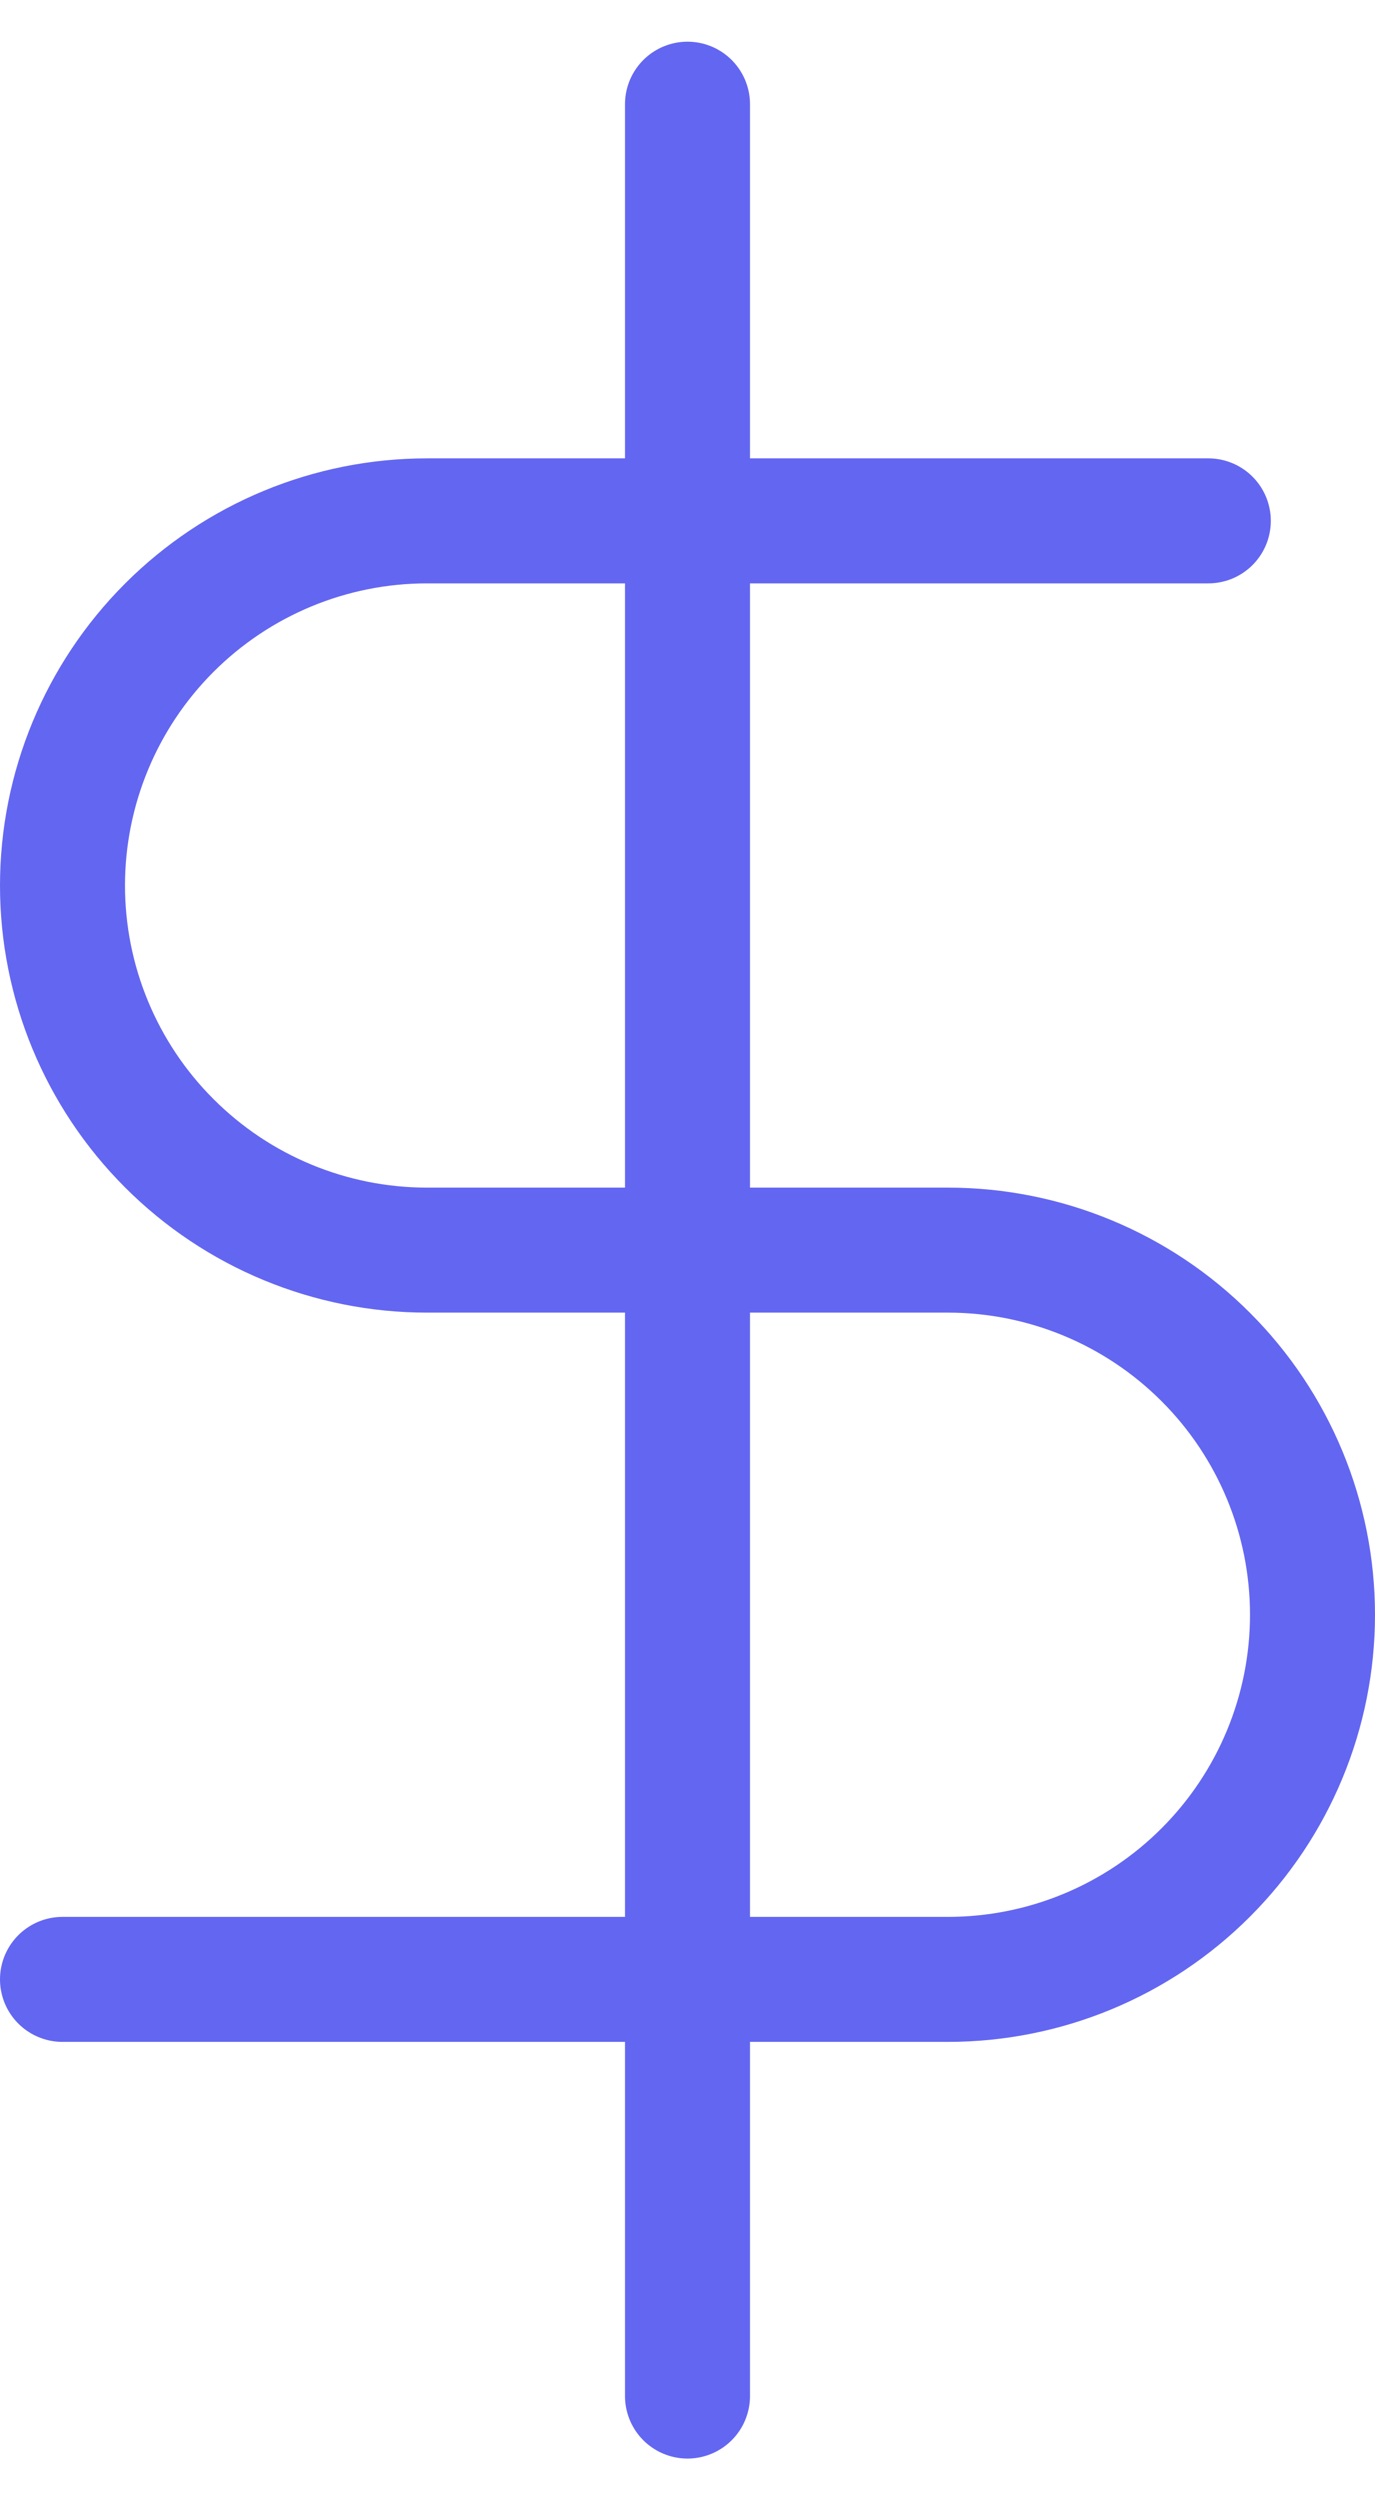
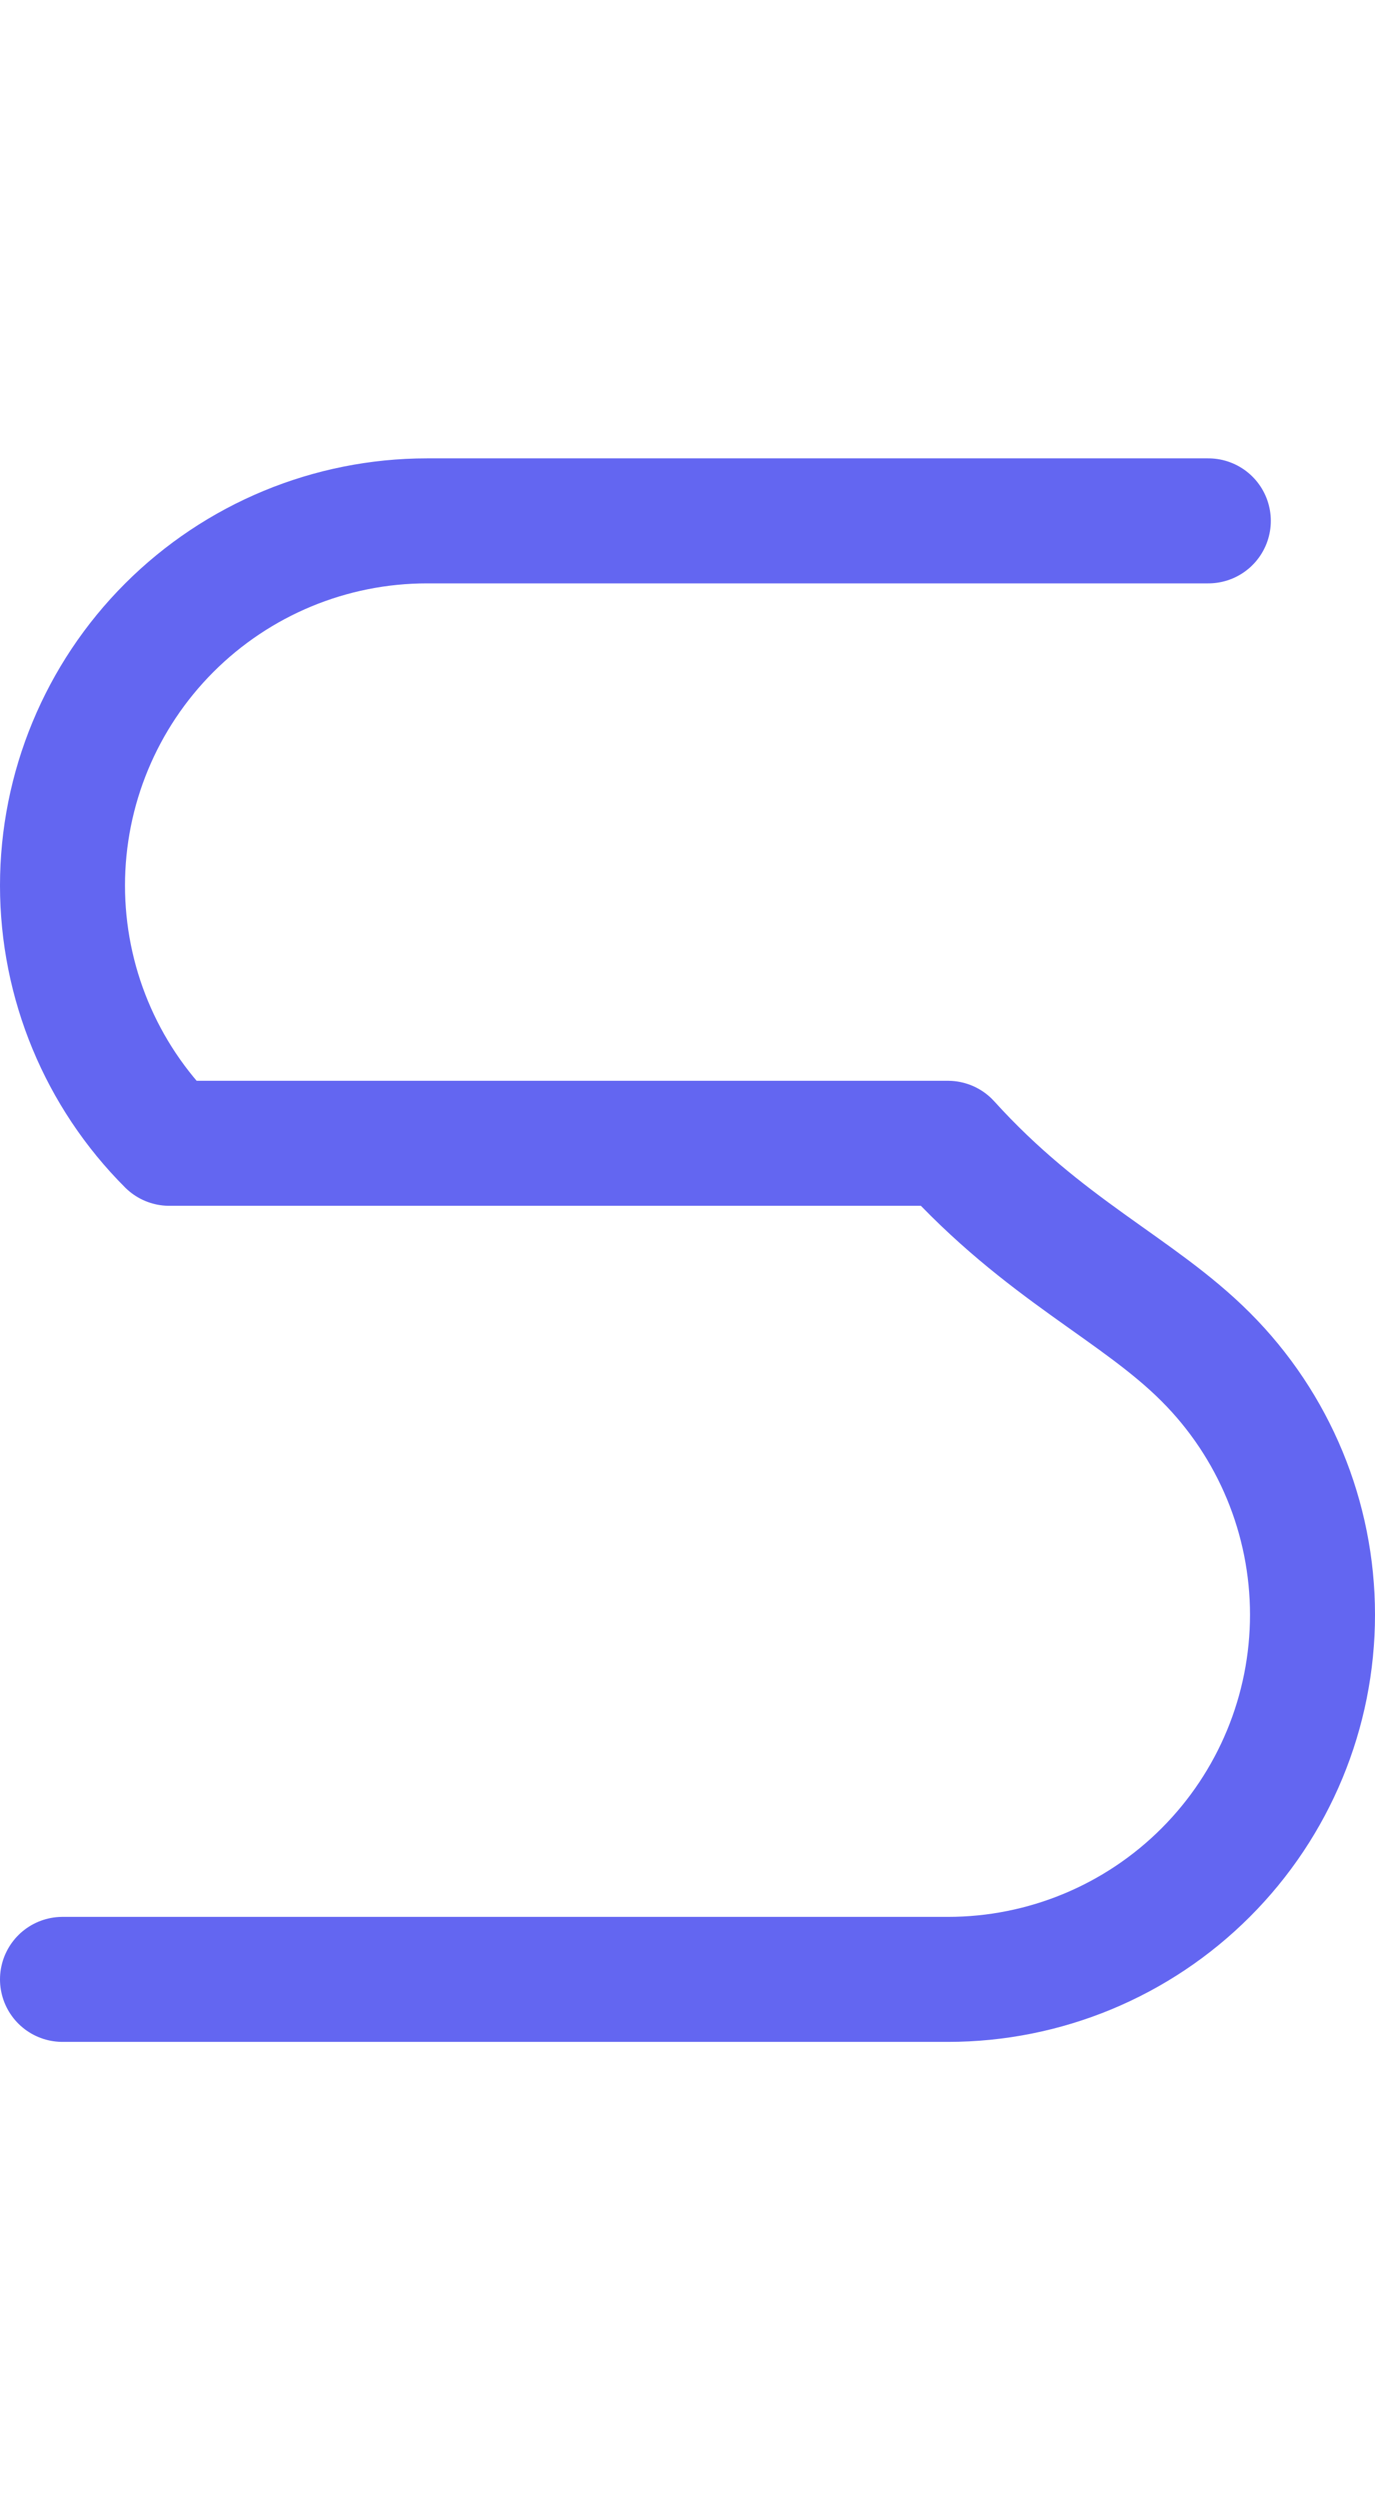
<svg xmlns="http://www.w3.org/2000/svg" width="22" height="40" viewBox="0 0 22 40" fill="none">
-   <path d="M11 1.667V38.333" stroke="#6366F1" stroke-width="2" stroke-linecap="round" stroke-linejoin="round" />
-   <path d="M19.333 8.333H6.833C5.286 8.333 3.803 8.948 2.709 10.042C1.615 11.136 1 12.62 1 14.167C1 15.714 1.615 17.198 2.709 18.291C3.803 19.386 5.286 20 6.833 20H15.167C16.714 20 18.198 20.615 19.291 21.709C20.385 22.802 21 24.286 21 25.833C21 27.381 20.385 28.864 19.291 29.958C18.198 31.052 16.714 31.667 15.167 31.667H1" stroke="#6366F1" stroke-width="2" stroke-linecap="round" stroke-linejoin="round" />
+   <path d="M19.333 8.333H6.833C5.286 8.333 3.803 8.948 2.709 10.042C1.615 11.136 1 12.62 1 14.167C1 15.714 1.615 17.198 2.709 18.291H15.167C16.714 20 18.198 20.615 19.291 21.709C20.385 22.802 21 24.286 21 25.833C21 27.381 20.385 28.864 19.291 29.958C18.198 31.052 16.714 31.667 15.167 31.667H1" stroke="#6366F1" stroke-width="2" stroke-linecap="round" stroke-linejoin="round" />
</svg>